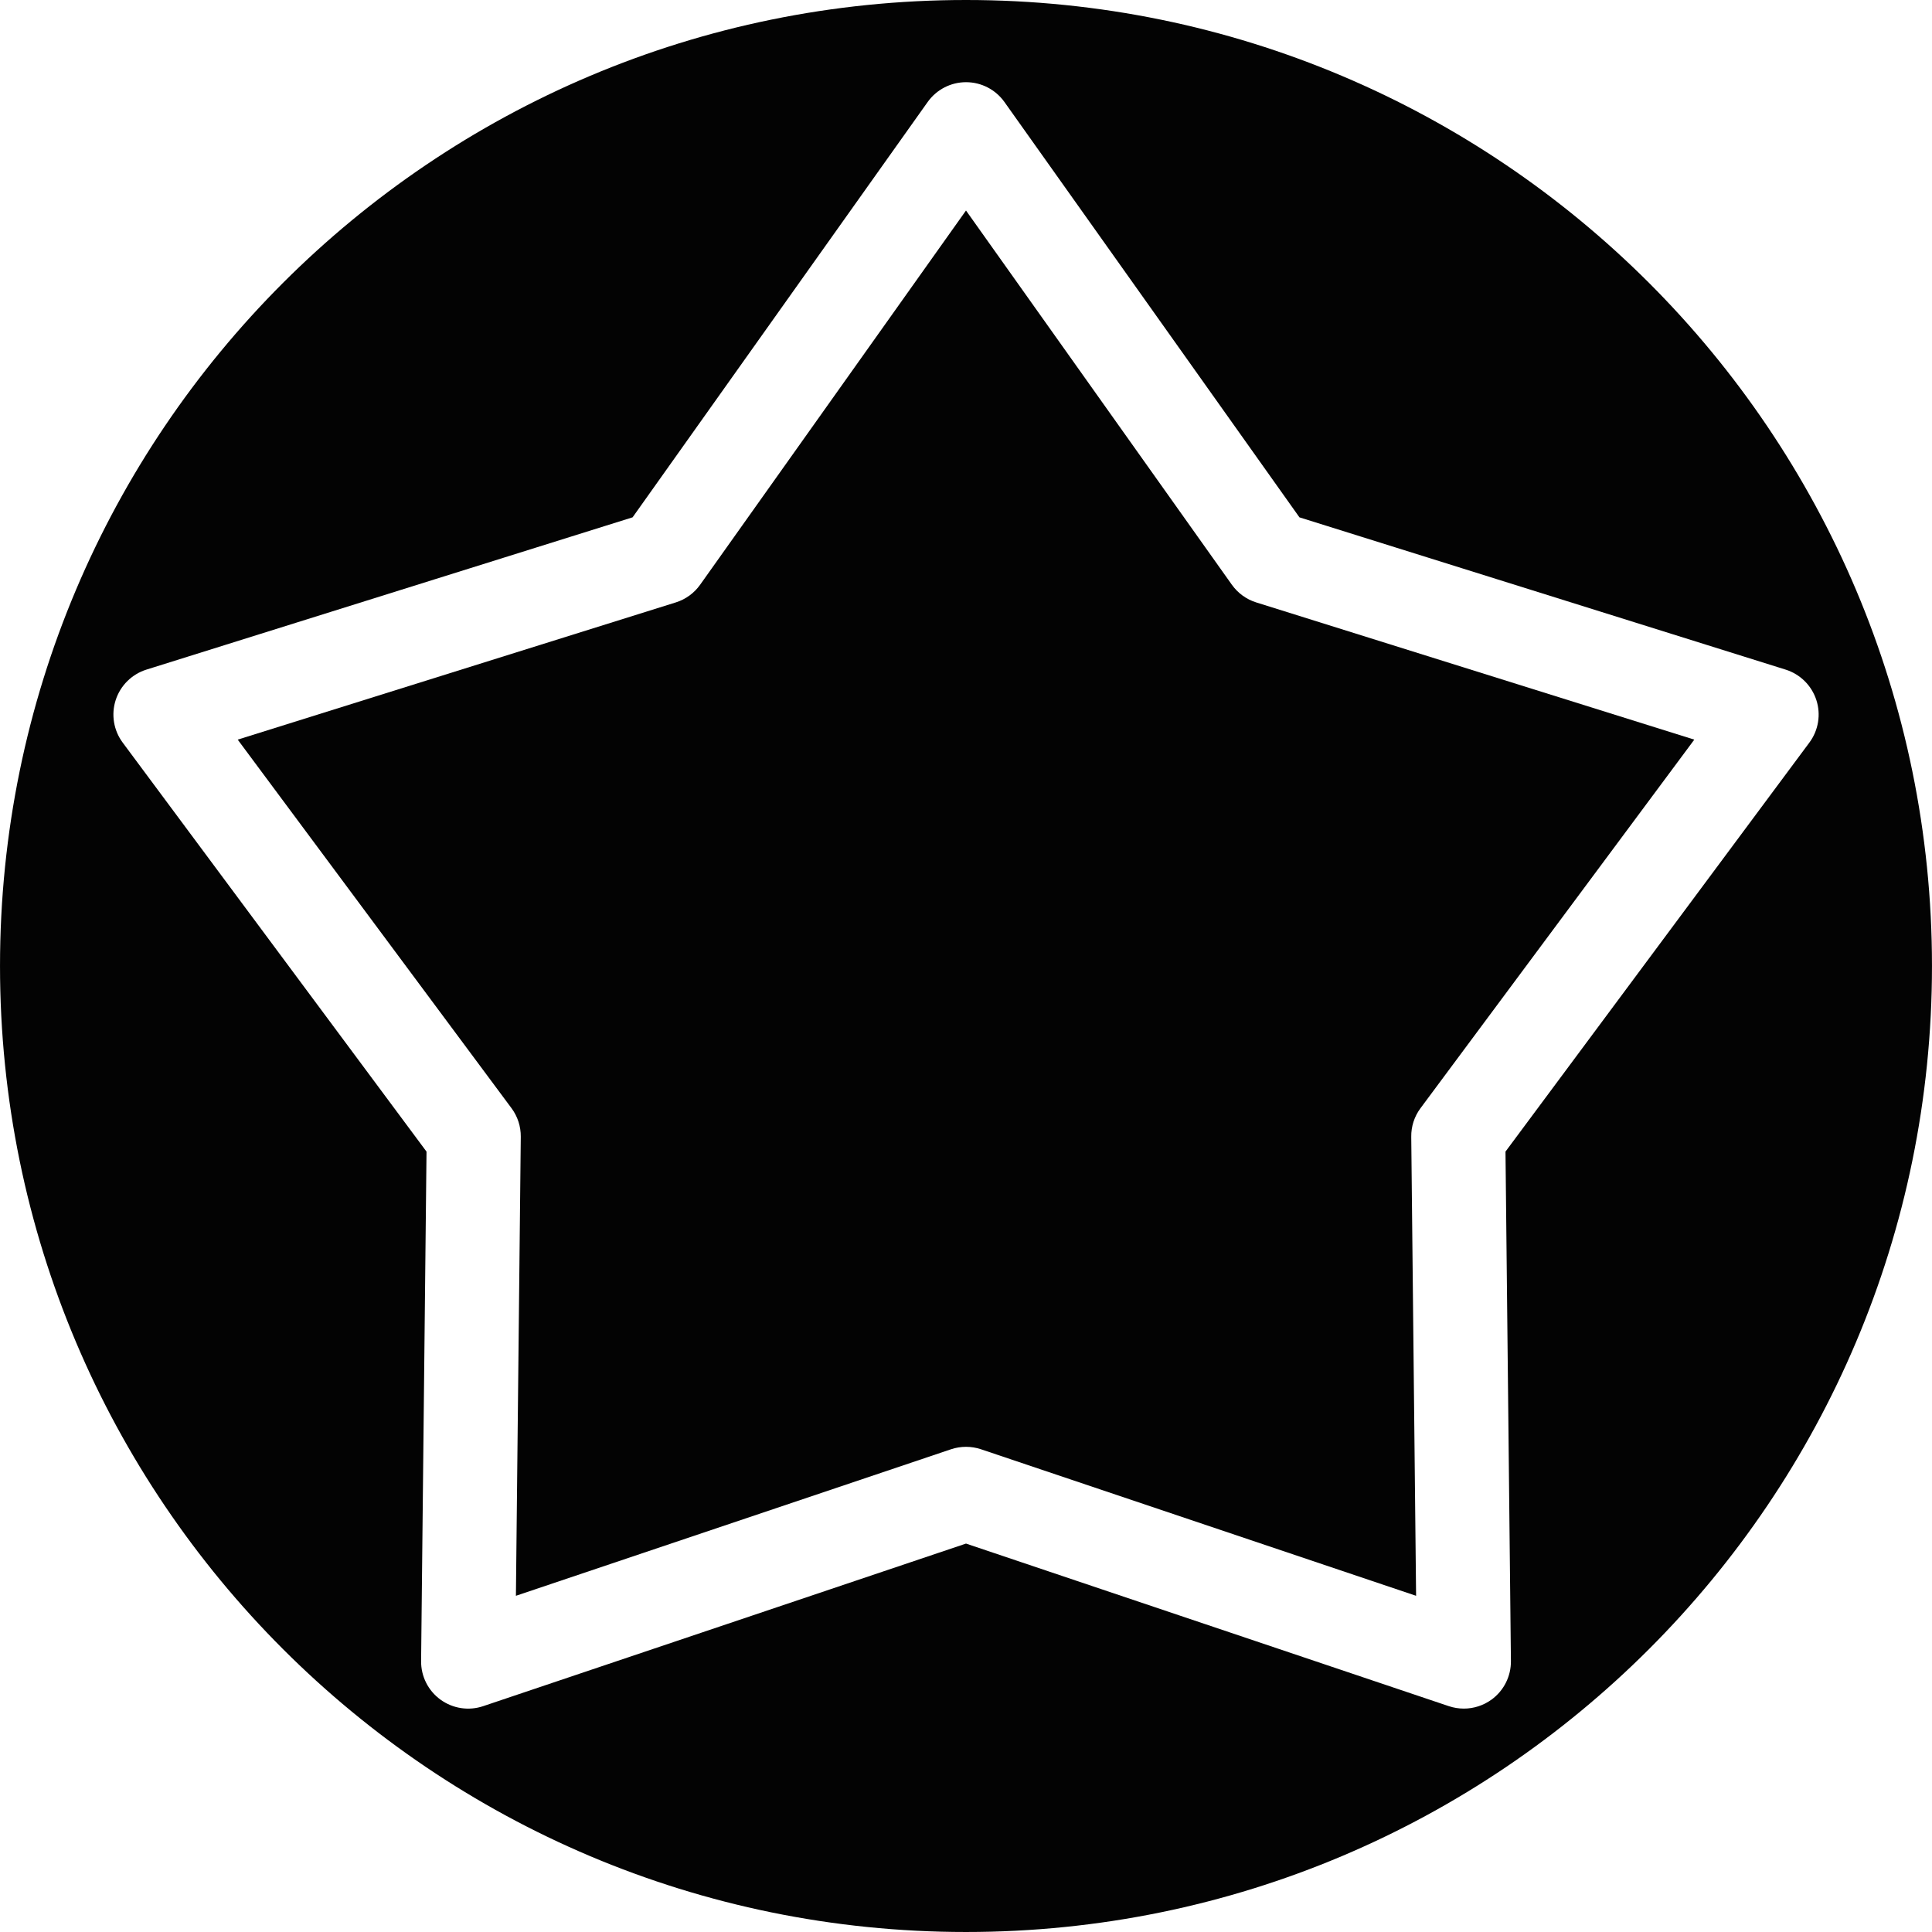
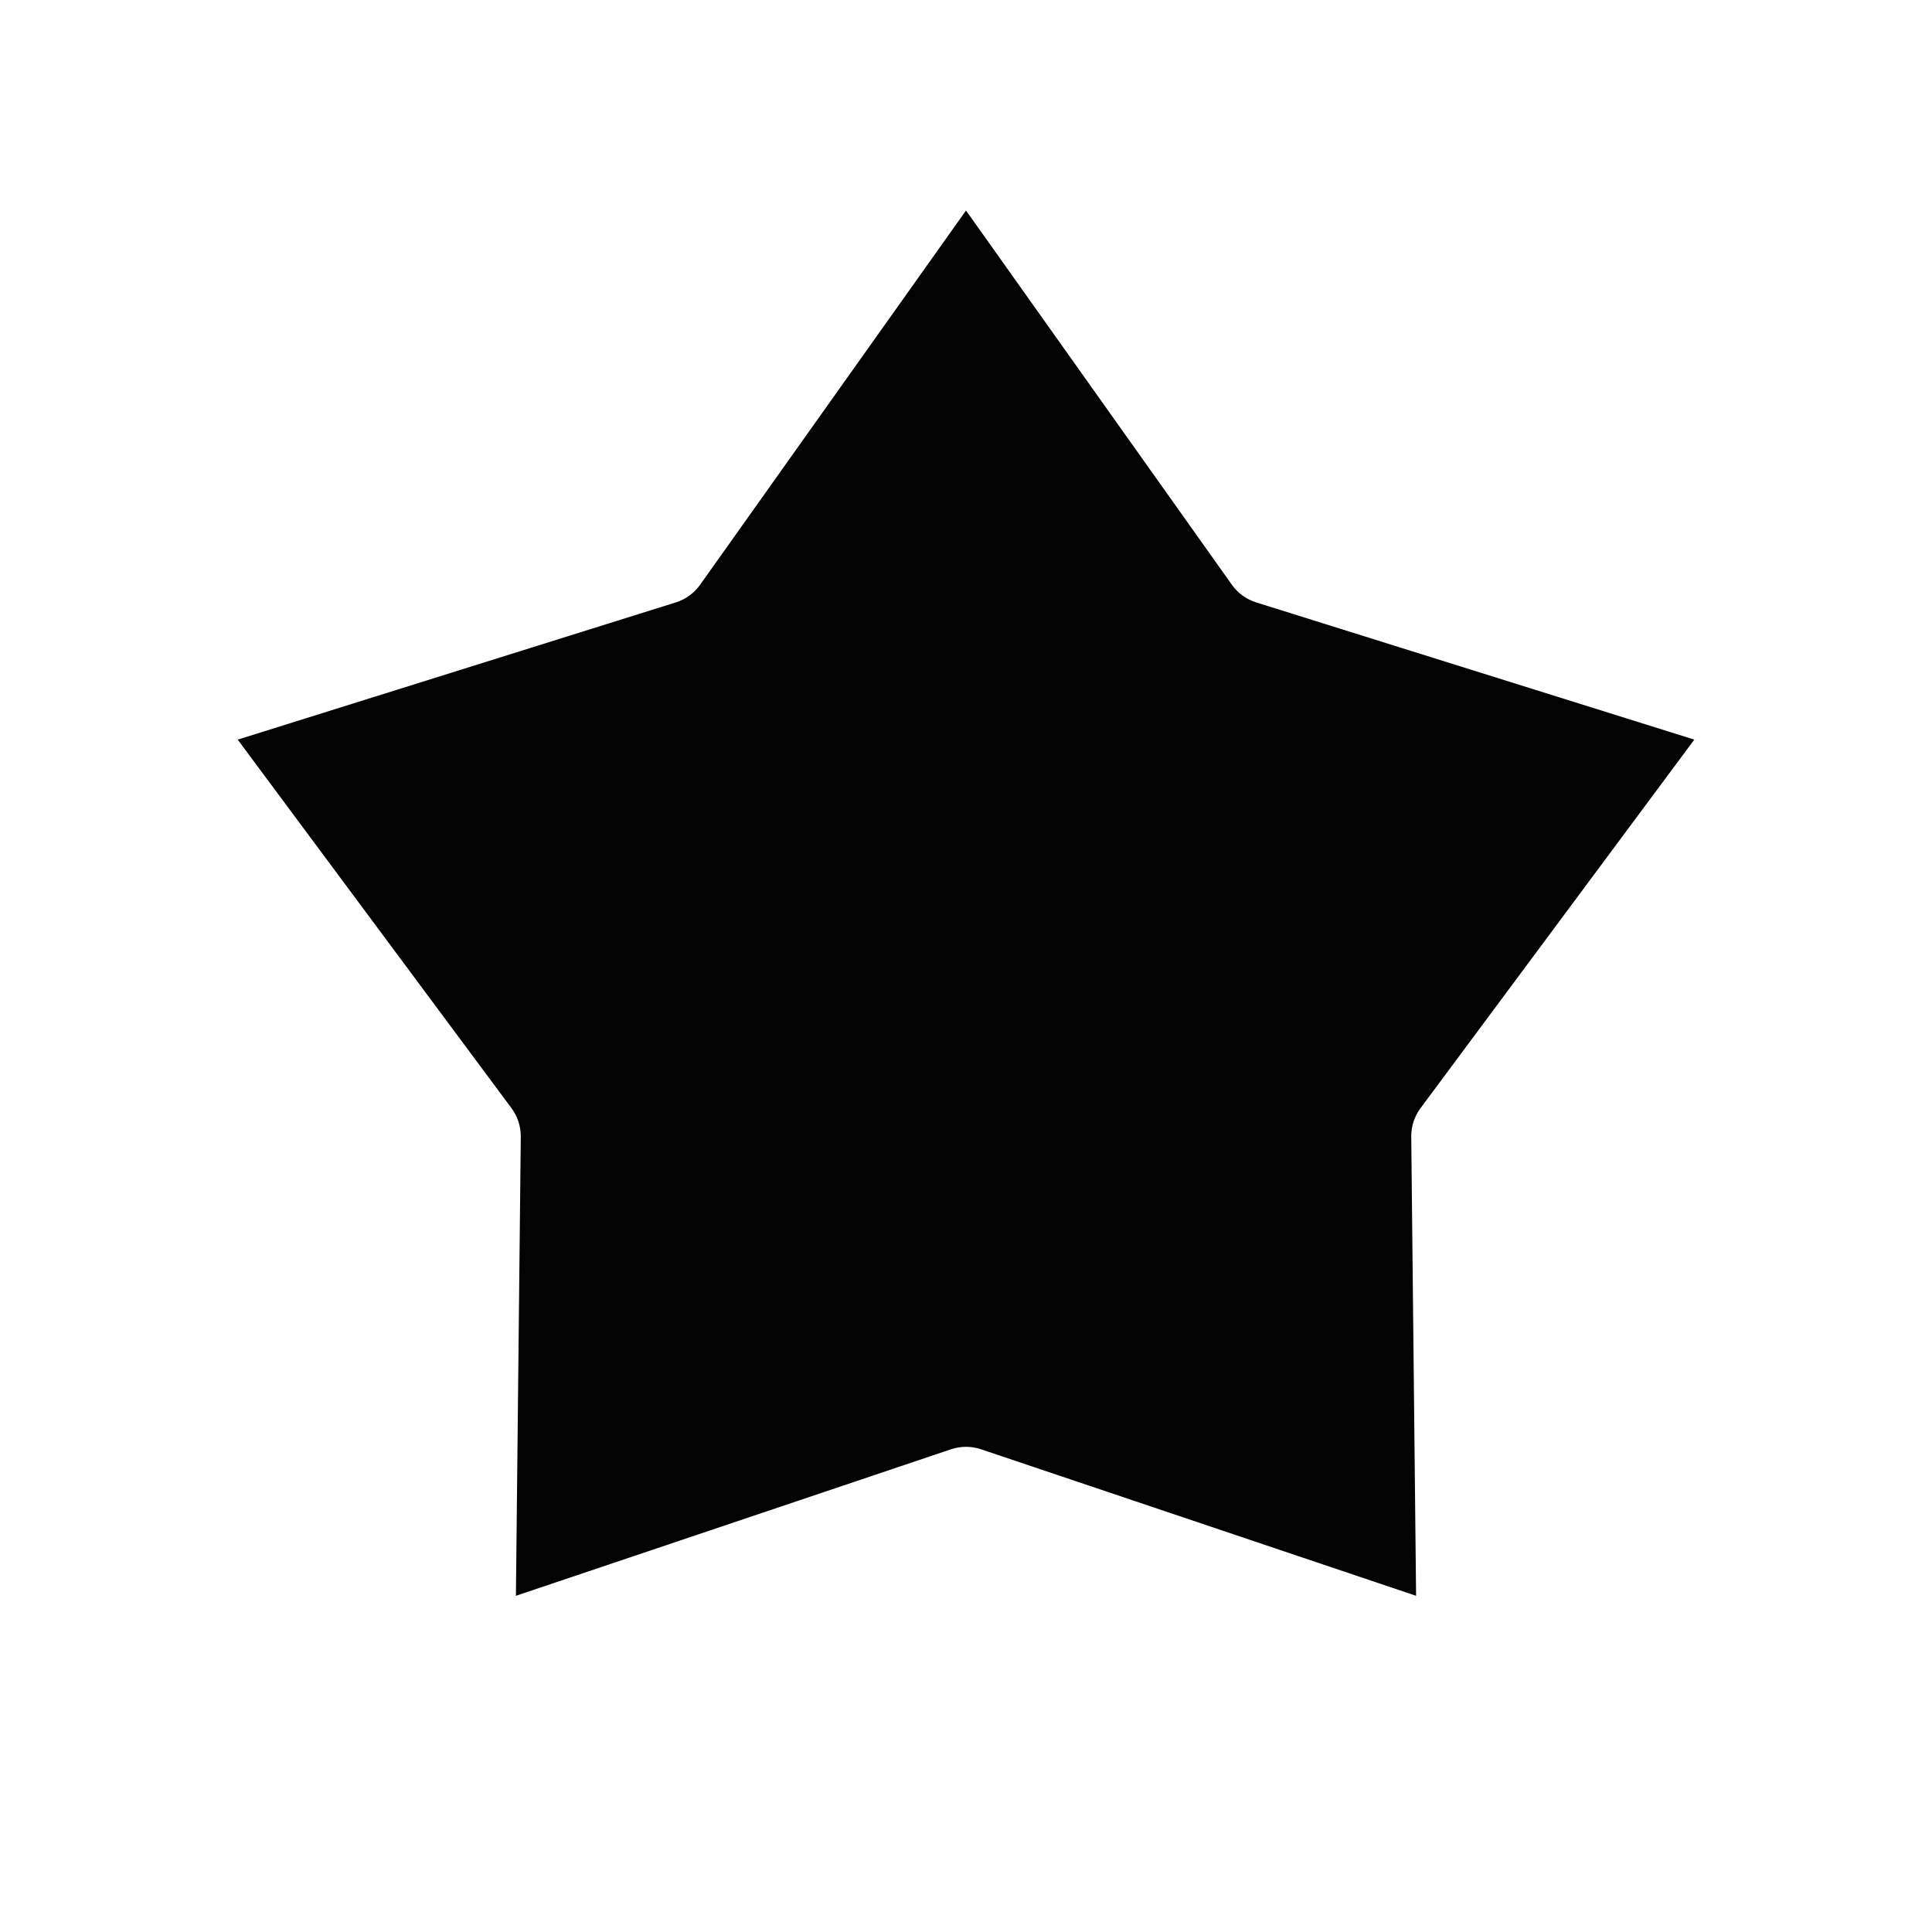
<svg xmlns="http://www.w3.org/2000/svg" version="1.1" id="Capa_1" x="0px" y="0px" width="480.799px" height="480.799px" viewBox="0 0 480.799 480.799" style="enable-background:new 0 0 480.799 480.799;" xml:space="preserve">
  <g>
    <g>
      <path style="fill:#030303;" d="M306.568,145.526l-66.169-93.138l-66.169,93.138c-1.481,2.084-3.608,3.631-6.049,4.392    L59.156,184.065l68.133,91.715c1.53,2.059,2.336,4.545,2.313,7.113l-1.212,114.239l108.276-36.464    c2.424-0.812,5.052-0.812,7.476,0l108.268,36.464l-1.206-114.239c-0.034-2.568,0.777-5.055,2.31-7.113l68.131-91.715    l-109.025-34.147C310.171,149.151,308.055,147.61,306.568,145.526z" />
-       <path style="fill:#030303;" d="M240.399,0C107.633,0,0.003,107.633,0.003,240.396c0,132.772,107.63,240.402,240.396,240.402    c132.772,0,240.396-107.63,240.396-240.402C480.796,107.633,373.172,0,240.399,0z M374.658,286.587l1.35,126.779    c0.04,3.785-1.761,7.371-4.826,9.601c-2.029,1.47-4.442,2.236-6.884,2.236c-1.259,0-2.517-0.2-3.74-0.606l-120.158-40.461    l-120.161,40.461c-3.594,1.213-7.548,0.601-10.621-1.624c-3.068-2.229-4.866-5.81-4.823-9.606l1.347-126.773l-75.609-101.79    c-2.262-3.044-2.91-6.996-1.738-10.604c1.169-3.605,4.022-6.421,7.639-7.559l120.993-37.899l73.431-103.359    c2.202-3.09,5.755-4.929,9.549-4.929s7.348,1.833,9.555,4.929l73.419,103.365l120.993,37.893c3.62,1.138,6.462,3.954,7.64,7.559    c1.178,3.608,0.526,7.56-1.738,10.604L374.658,286.587z" />
    </g>
  </g>
  <g>
</g>
  <g>
</g>
  <g>
</g>
  <g>
</g>
  <g>
</g>
  <g>
</g>
  <g>
</g>
  <g>
</g>
  <g>
</g>
  <g>
</g>
  <g>
</g>
  <g>
</g>
  <g>
</g>
  <g>
</g>
  <g>
</g>
</svg>